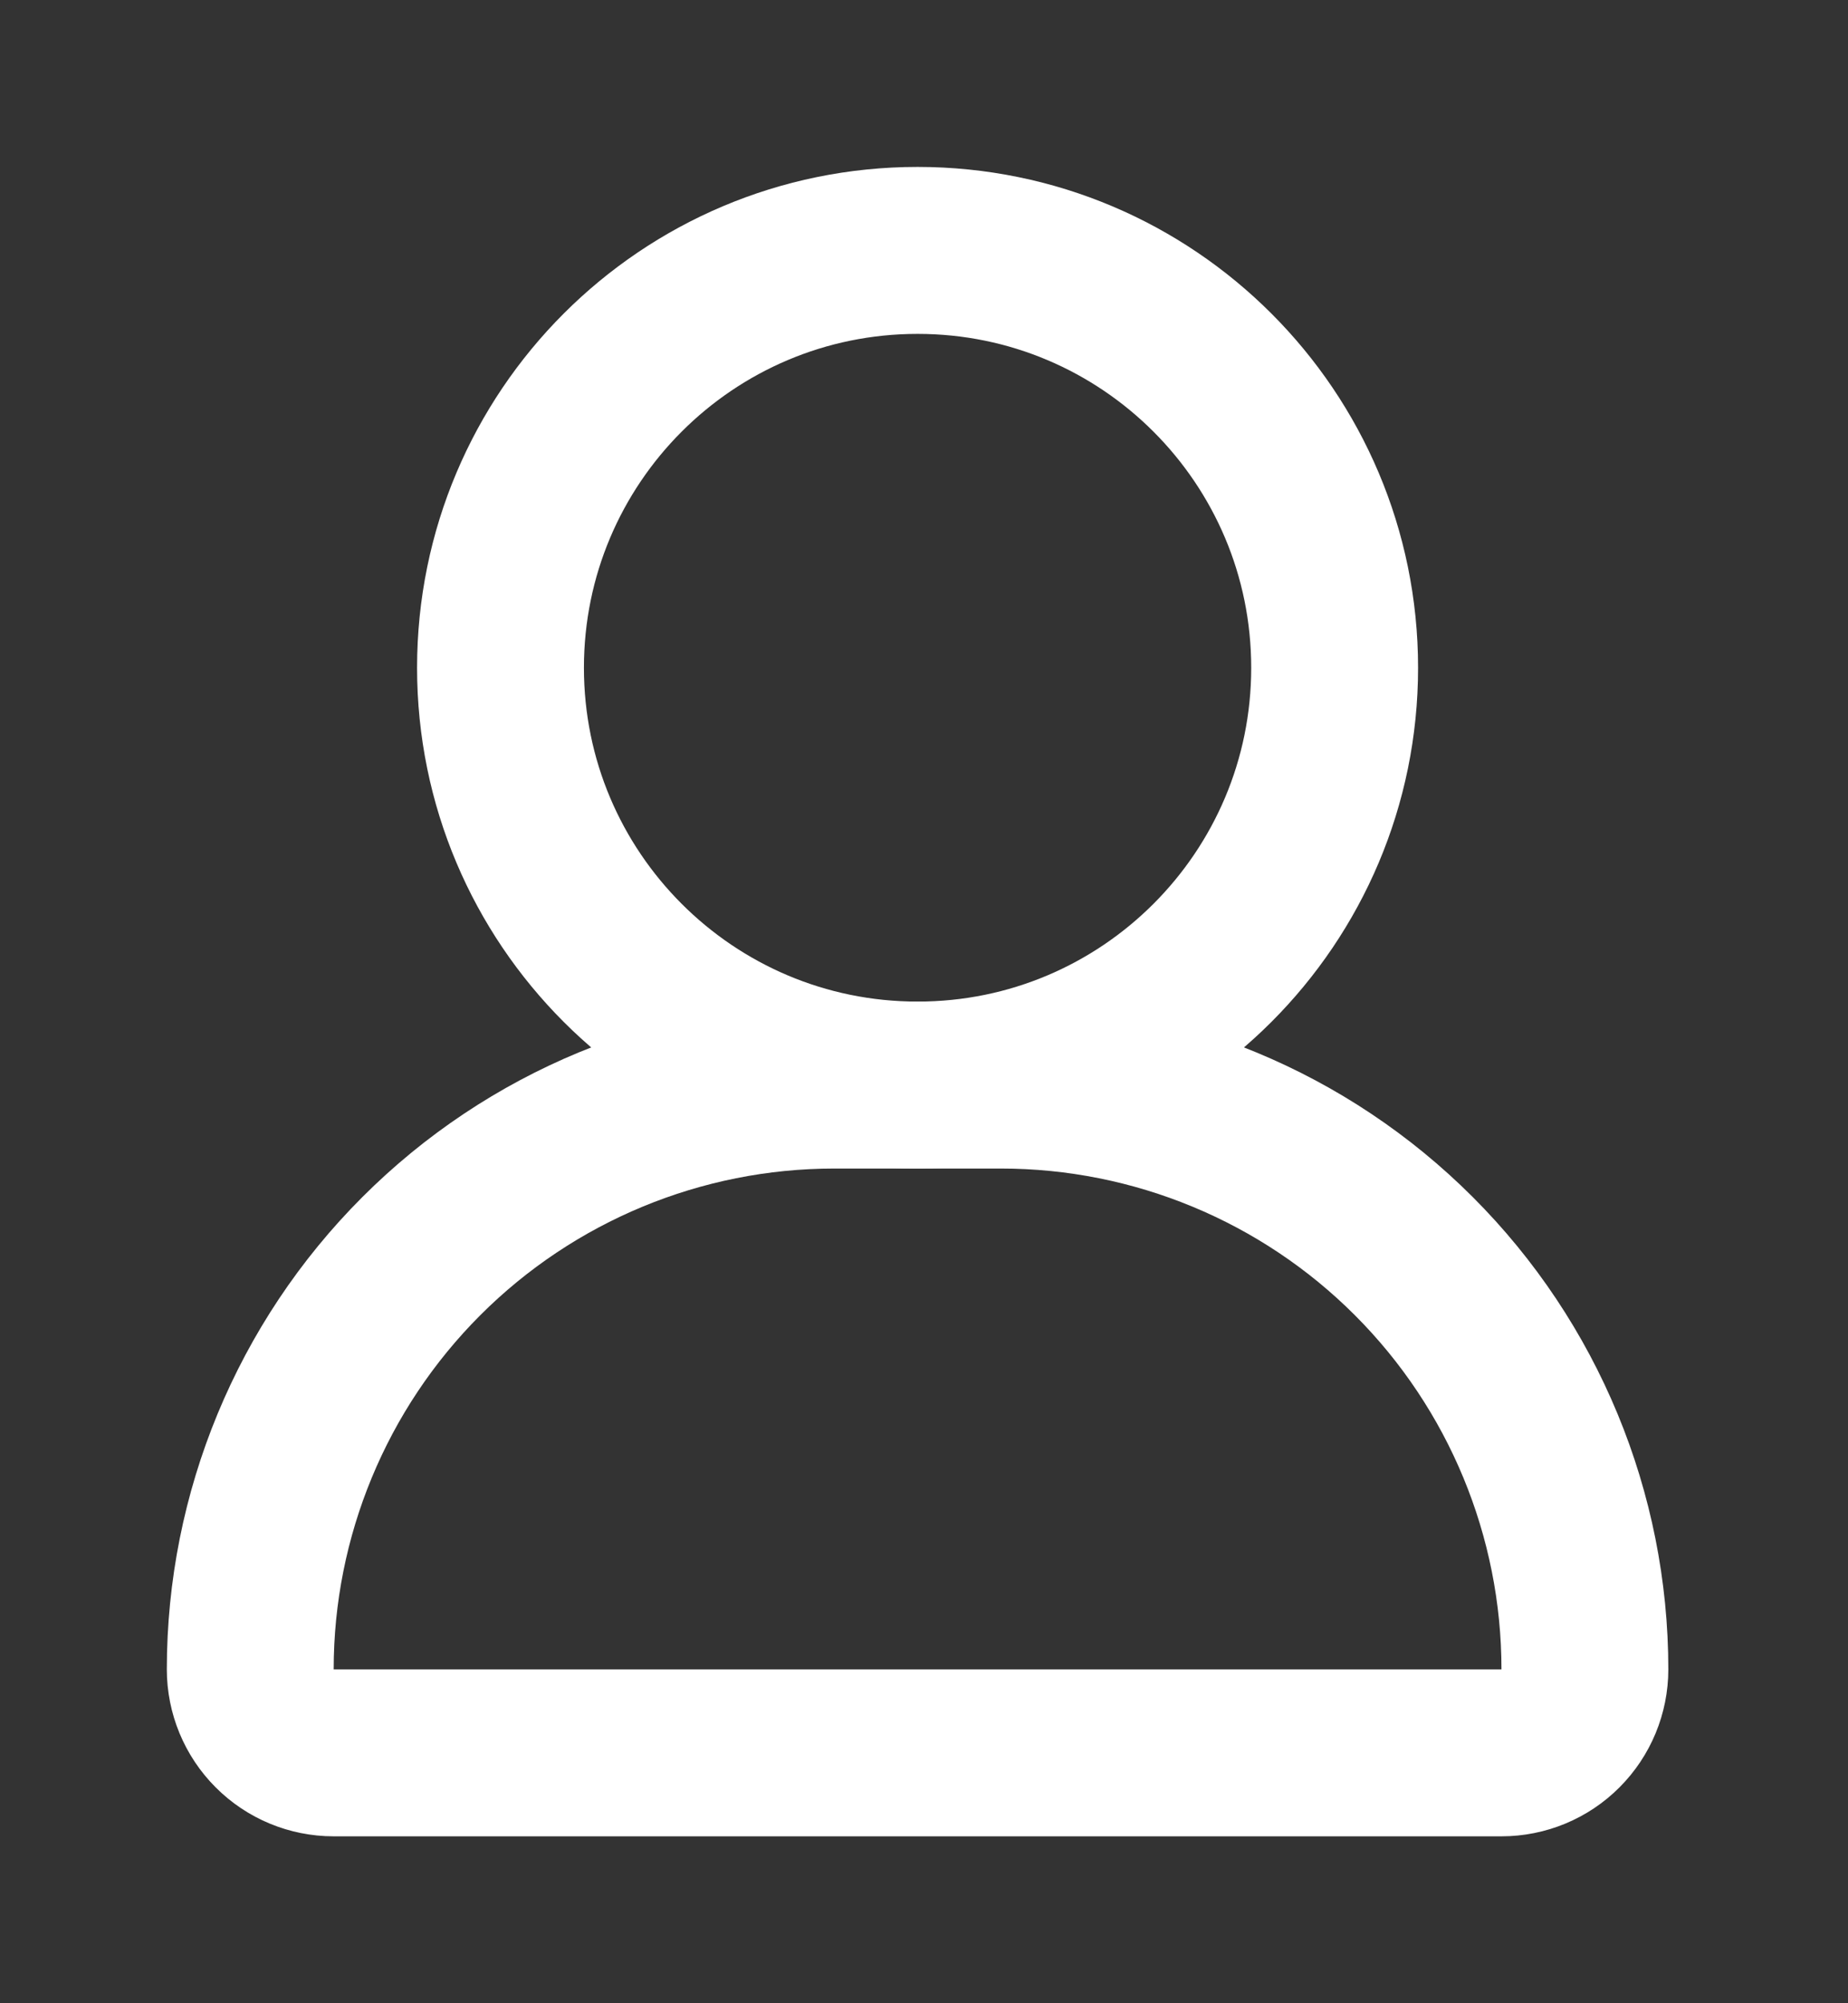
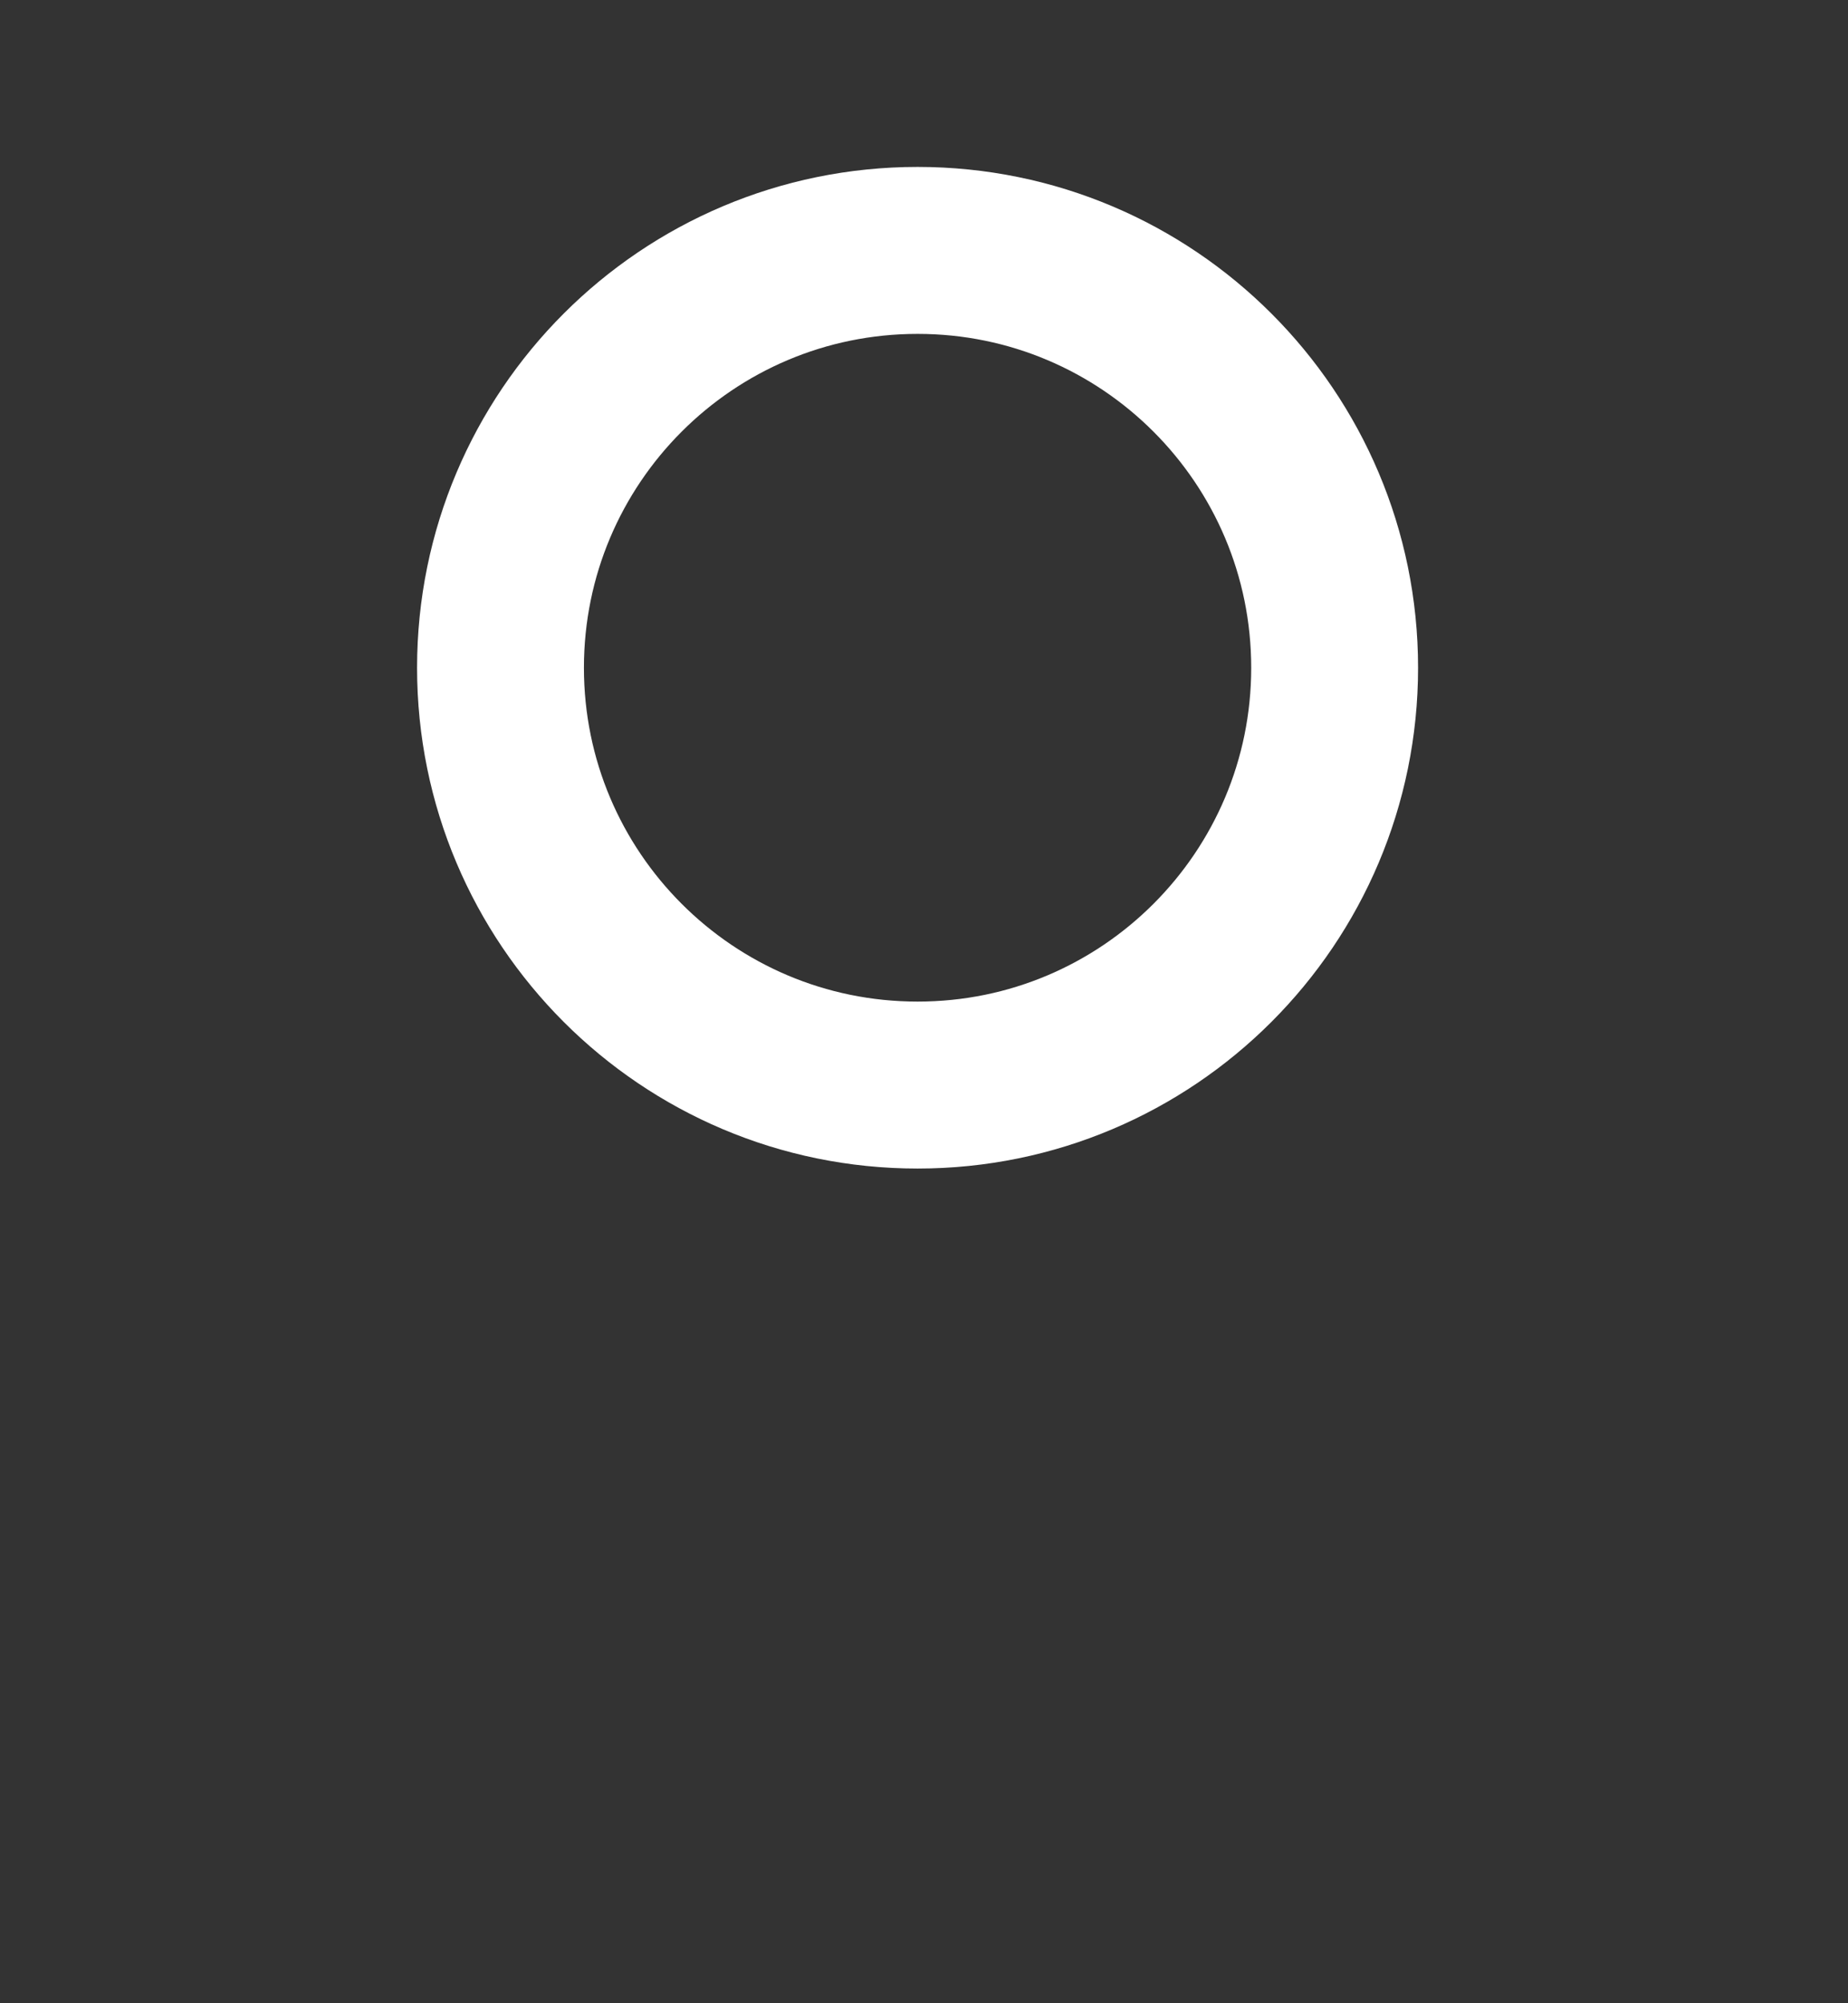
<svg xmlns="http://www.w3.org/2000/svg" width="24" height="26" viewBox="0 0 24 26" fill="none">
  <rect x="0" y="0" width="24" height="26" fill="#333333" stroke="none" />
-   <path d="M13 22.75L4.333 22.75C4.046 22.75 3.77 22.636 3.567 22.432C3.364 22.229 3.25 21.954 3.25 21.666C3.25 19.655 4.049 17.726 5.471 16.304C6.893 14.882 8.822 14.083 10.833 14.083H13C15.011 14.083 16.94 14.882 18.362 16.304C19.784 17.726 20.583 19.655 20.583 21.666C20.583 21.954 20.469 22.229 20.266 22.432C20.063 22.636 19.787 22.75 19.5 22.75L10.833 22.75" stroke="white" stroke-width="2.167" stroke-linecap="round" stroke-linejoin="round" />
  <path d="M11.917 14.083C14.908 14.083 17.333 11.658 17.333 8.667C17.333 5.675 14.908 3.25 11.917 3.25C8.925 3.25 6.5 5.675 6.5 8.667C6.5 11.658 8.925 14.083 11.917 14.083Z" stroke="white" stroke-width="2.167" stroke-linecap="round" stroke-linejoin="round" />
</svg>